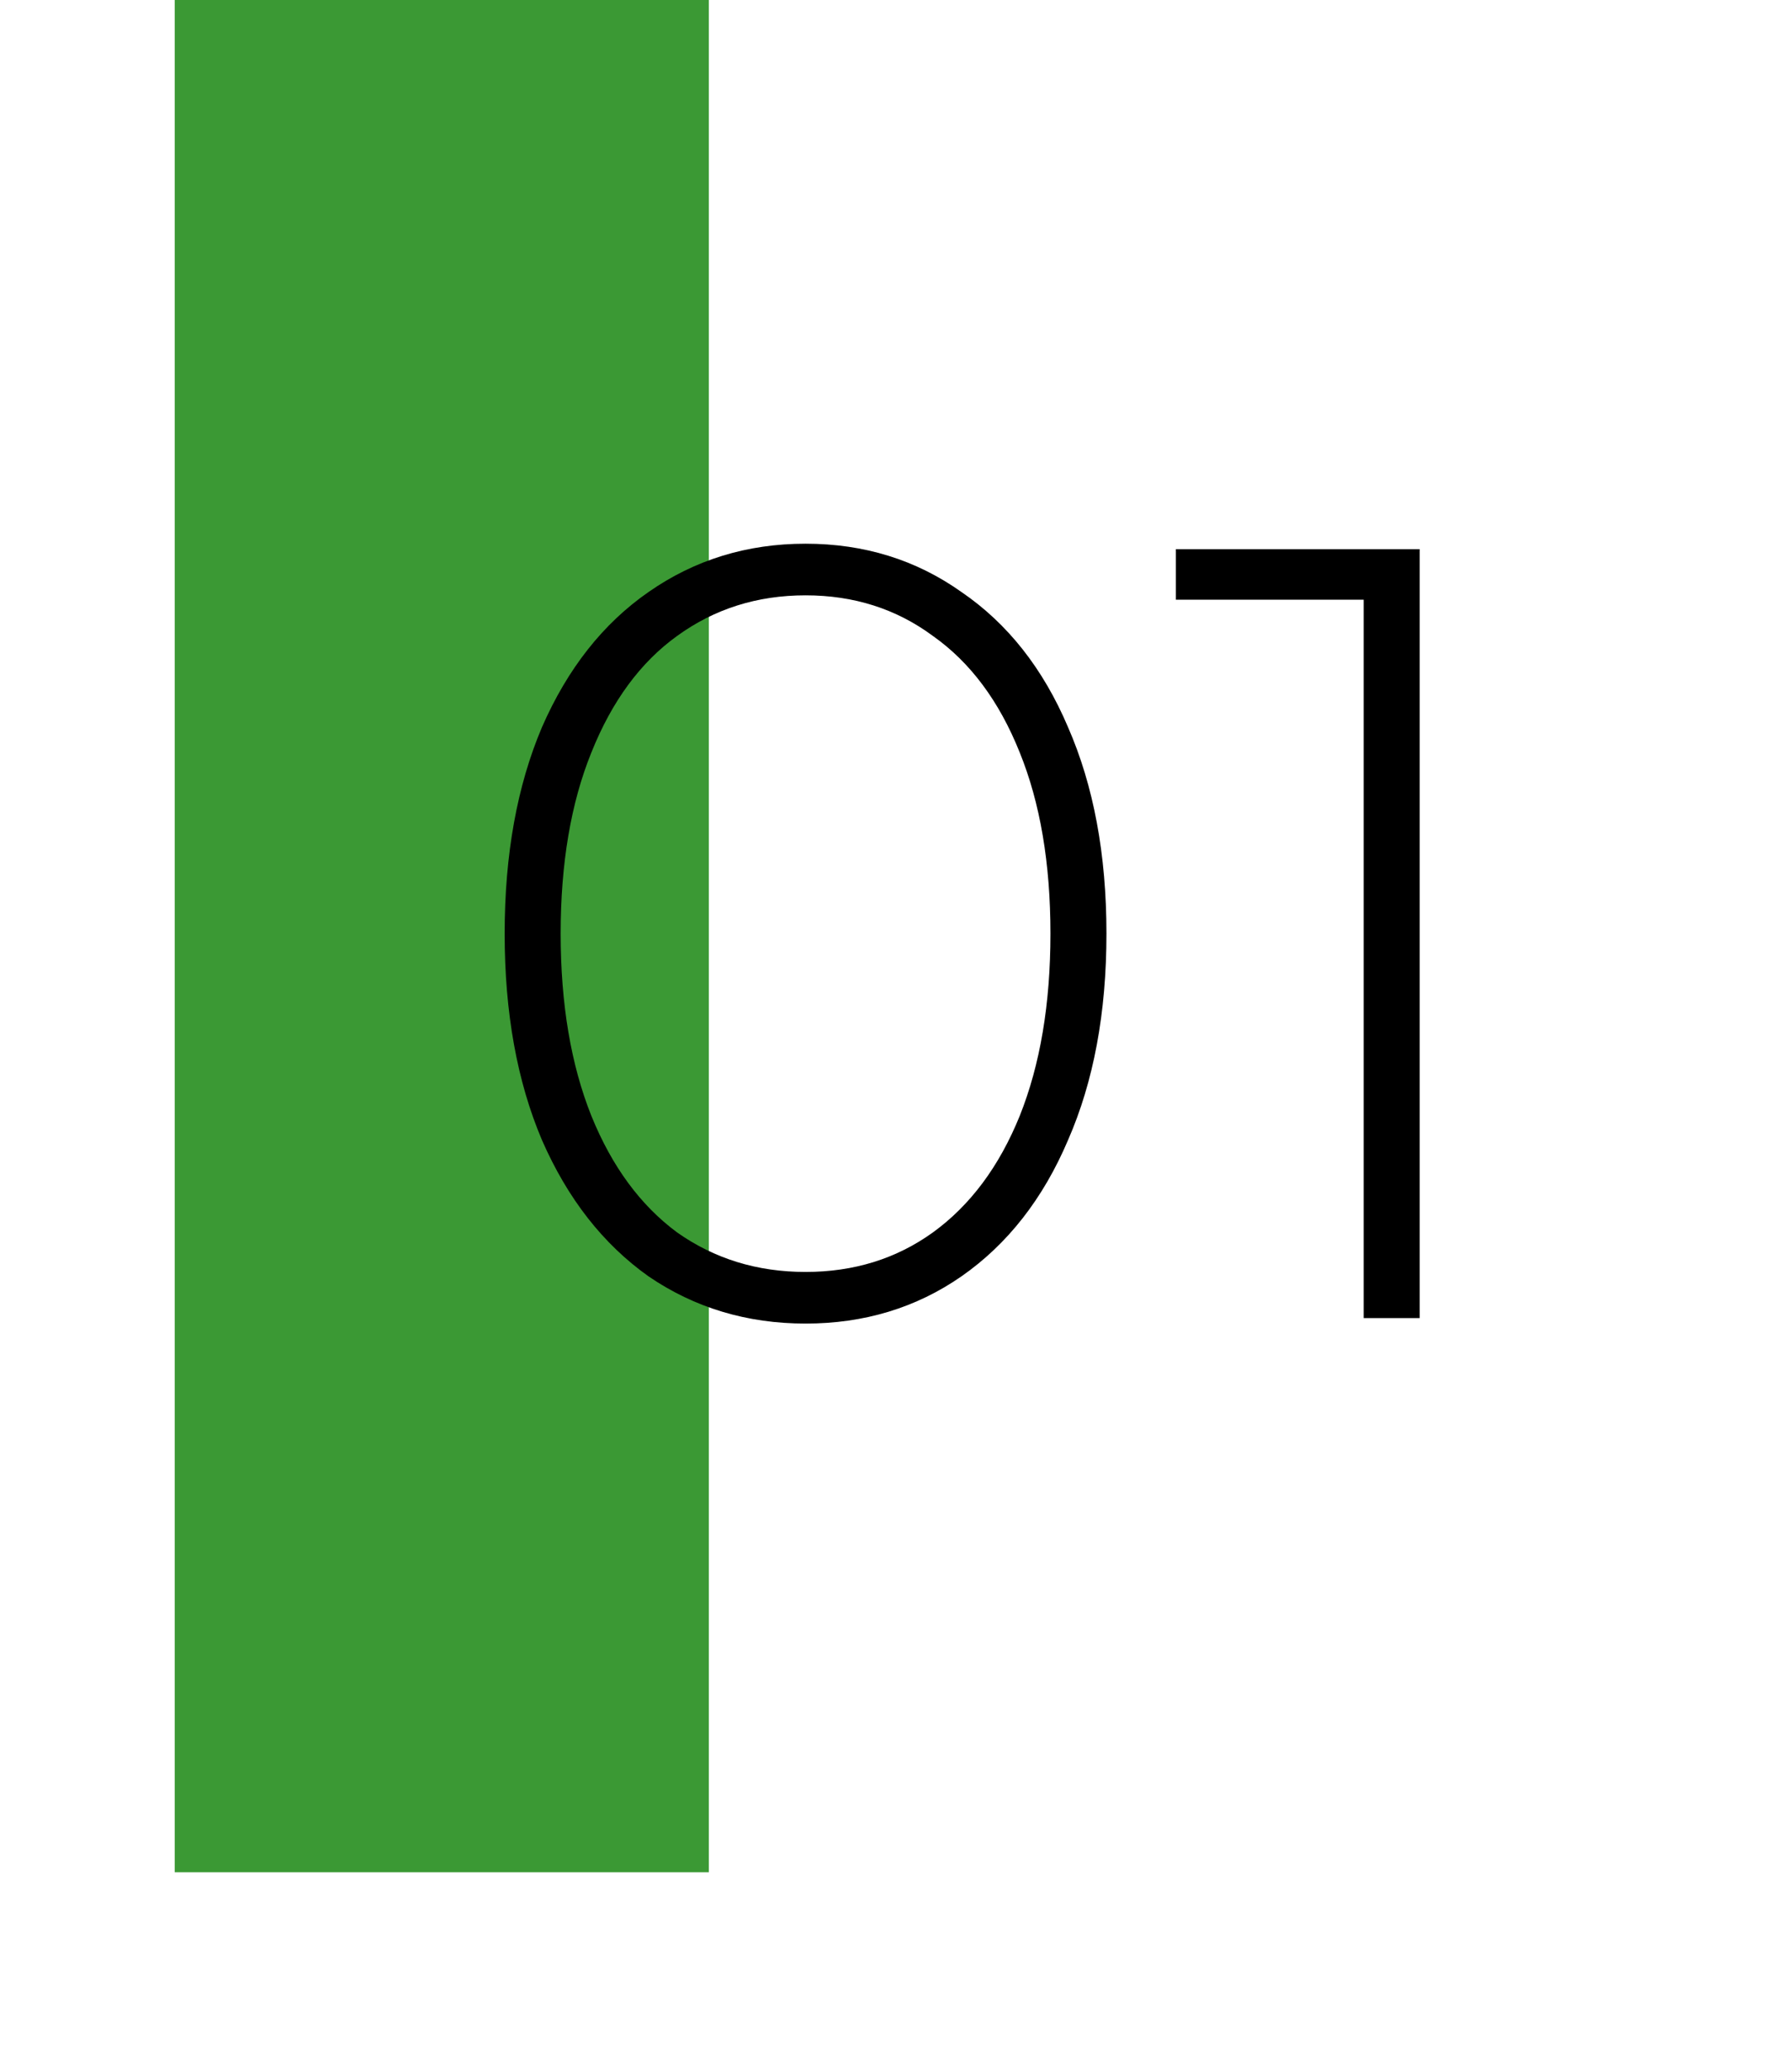
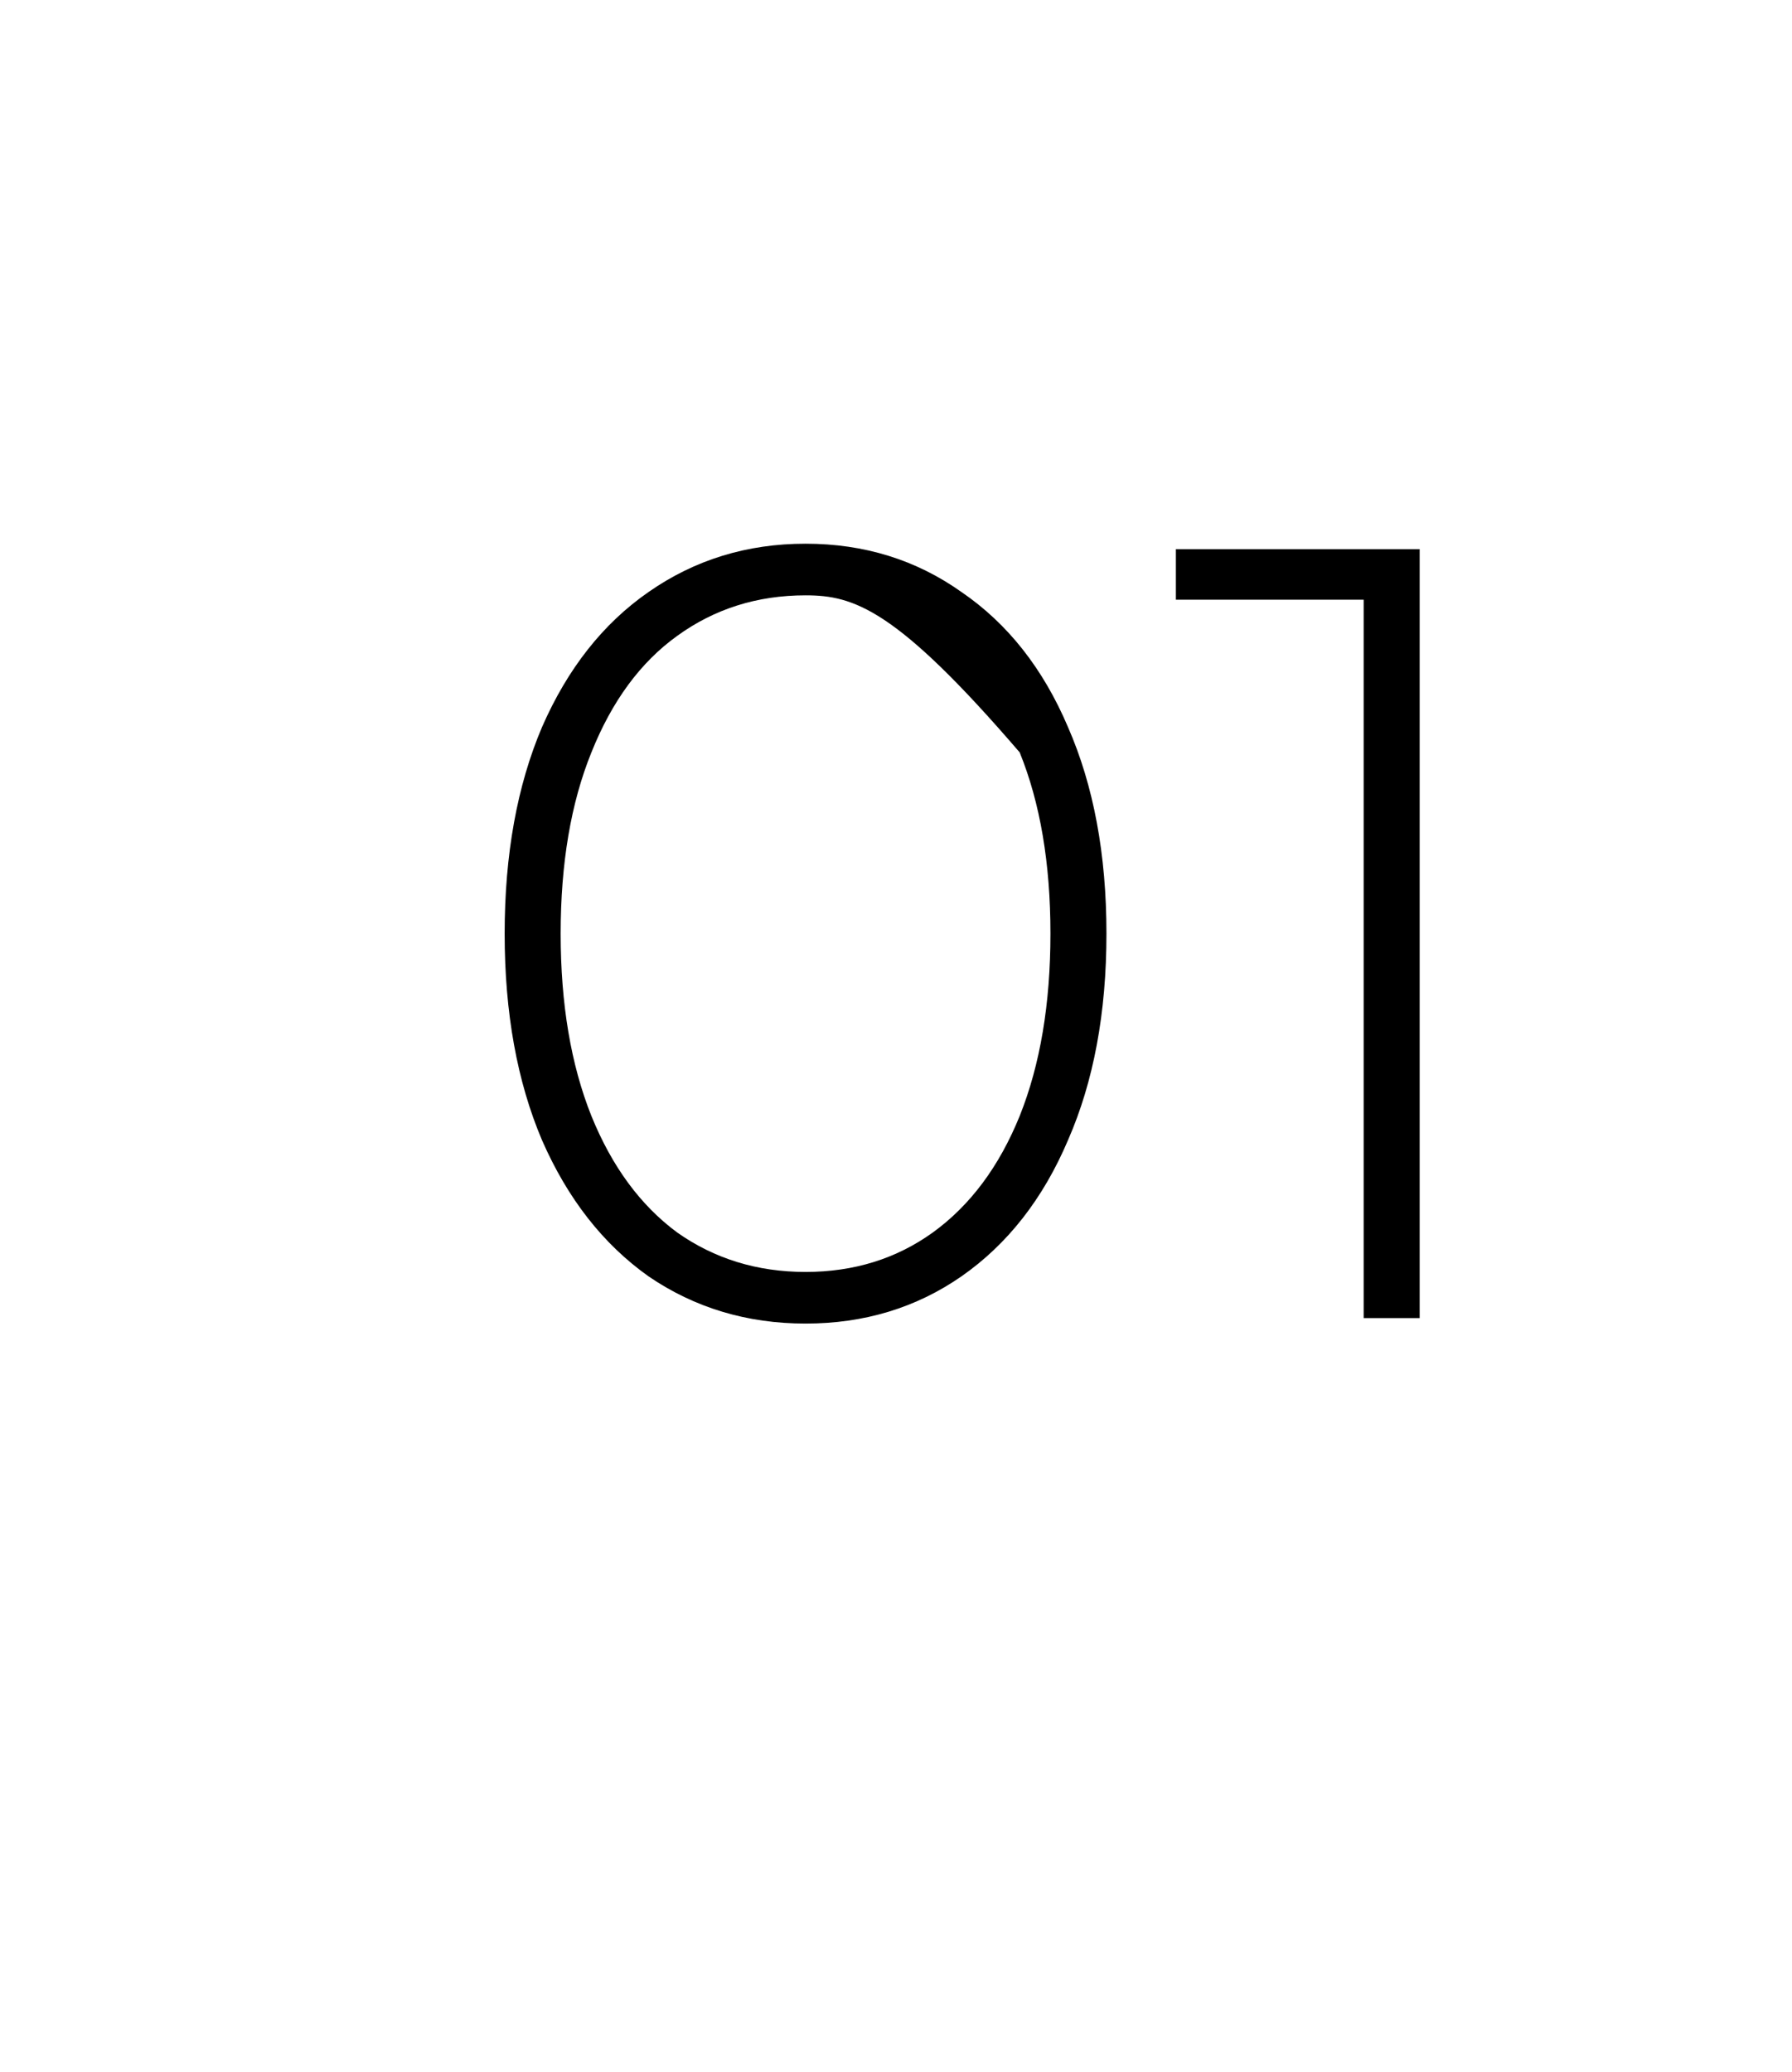
<svg xmlns="http://www.w3.org/2000/svg" width="359" height="415" viewBox="0 0 359 415" fill="none">
  <g clip-path="url(#clip0)">
-     <rect x="35" width="107" height="375" fill="#3B9934" />
-     <path d="M161.38 265.1C149.647 265.1 139.16 261.947 129.92 255.64C120.827 249.187 113.713 240.093 108.58 228.36C103.593 216.627 101.1 202.84 101.1 187C101.1 171.16 103.593 157.373 108.58 145.64C113.713 133.907 120.827 124.887 129.92 118.58C139.16 112.127 149.647 108.9 161.38 108.9C173.113 108.9 183.527 112.127 192.62 118.58C201.86 124.887 208.973 133.907 213.96 145.64C219.093 157.373 221.66 171.16 221.66 187C221.66 202.84 219.093 216.627 213.96 228.36C208.973 240.093 201.86 249.187 192.62 255.64C183.527 261.947 173.113 265.1 161.38 265.1ZM161.38 254.76C171.06 254.76 179.567 252.12 186.9 246.84C194.38 241.413 200.173 233.64 204.28 223.52C208.387 213.253 210.44 201.08 210.44 187C210.44 172.92 208.387 160.82 204.28 150.7C200.173 140.433 194.38 132.66 186.9 127.38C179.567 121.953 171.06 119.24 161.38 119.24C151.7 119.24 143.12 121.953 135.64 127.38C128.307 132.66 122.587 140.433 118.48 150.7C114.373 160.82 112.32 172.92 112.32 187C112.32 201.08 114.373 213.253 118.48 223.52C122.587 233.64 128.307 241.413 135.64 246.84C143.12 252.12 151.7 254.76 161.38 254.76ZM284.41 110V264H273.19V120.12H235.57V110H284.41Z" fill="black" />
+     <path d="M161.38 265.1C149.647 265.1 139.16 261.947 129.92 255.64C120.827 249.187 113.713 240.093 108.58 228.36C103.593 216.627 101.1 202.84 101.1 187C101.1 171.16 103.593 157.373 108.58 145.64C113.713 133.907 120.827 124.887 129.92 118.58C139.16 112.127 149.647 108.9 161.38 108.9C173.113 108.9 183.527 112.127 192.62 118.58C201.86 124.887 208.973 133.907 213.96 145.64C219.093 157.373 221.66 171.16 221.66 187C221.66 202.84 219.093 216.627 213.96 228.36C208.973 240.093 201.86 249.187 192.62 255.64C183.527 261.947 173.113 265.1 161.38 265.1ZM161.38 254.76C171.06 254.76 179.567 252.12 186.9 246.84C194.38 241.413 200.173 233.64 204.28 223.52C208.387 213.253 210.44 201.08 210.44 187C210.44 172.92 208.387 160.82 204.28 150.7C179.567 121.953 171.06 119.24 161.38 119.24C151.7 119.24 143.12 121.953 135.64 127.38C128.307 132.66 122.587 140.433 118.48 150.7C114.373 160.82 112.32 172.92 112.32 187C112.32 201.08 114.373 213.253 118.48 223.52C122.587 233.64 128.307 241.413 135.64 246.84C143.12 252.12 151.7 254.76 161.38 254.76ZM284.41 110V264H273.19V120.12H235.57V110H284.41Z" fill="black" />
  </g>
  <defs>
    <clipPath id="clip0">
      <rect width="359" height="415" fill="white" />
    </clipPath>
  </defs>
</svg>